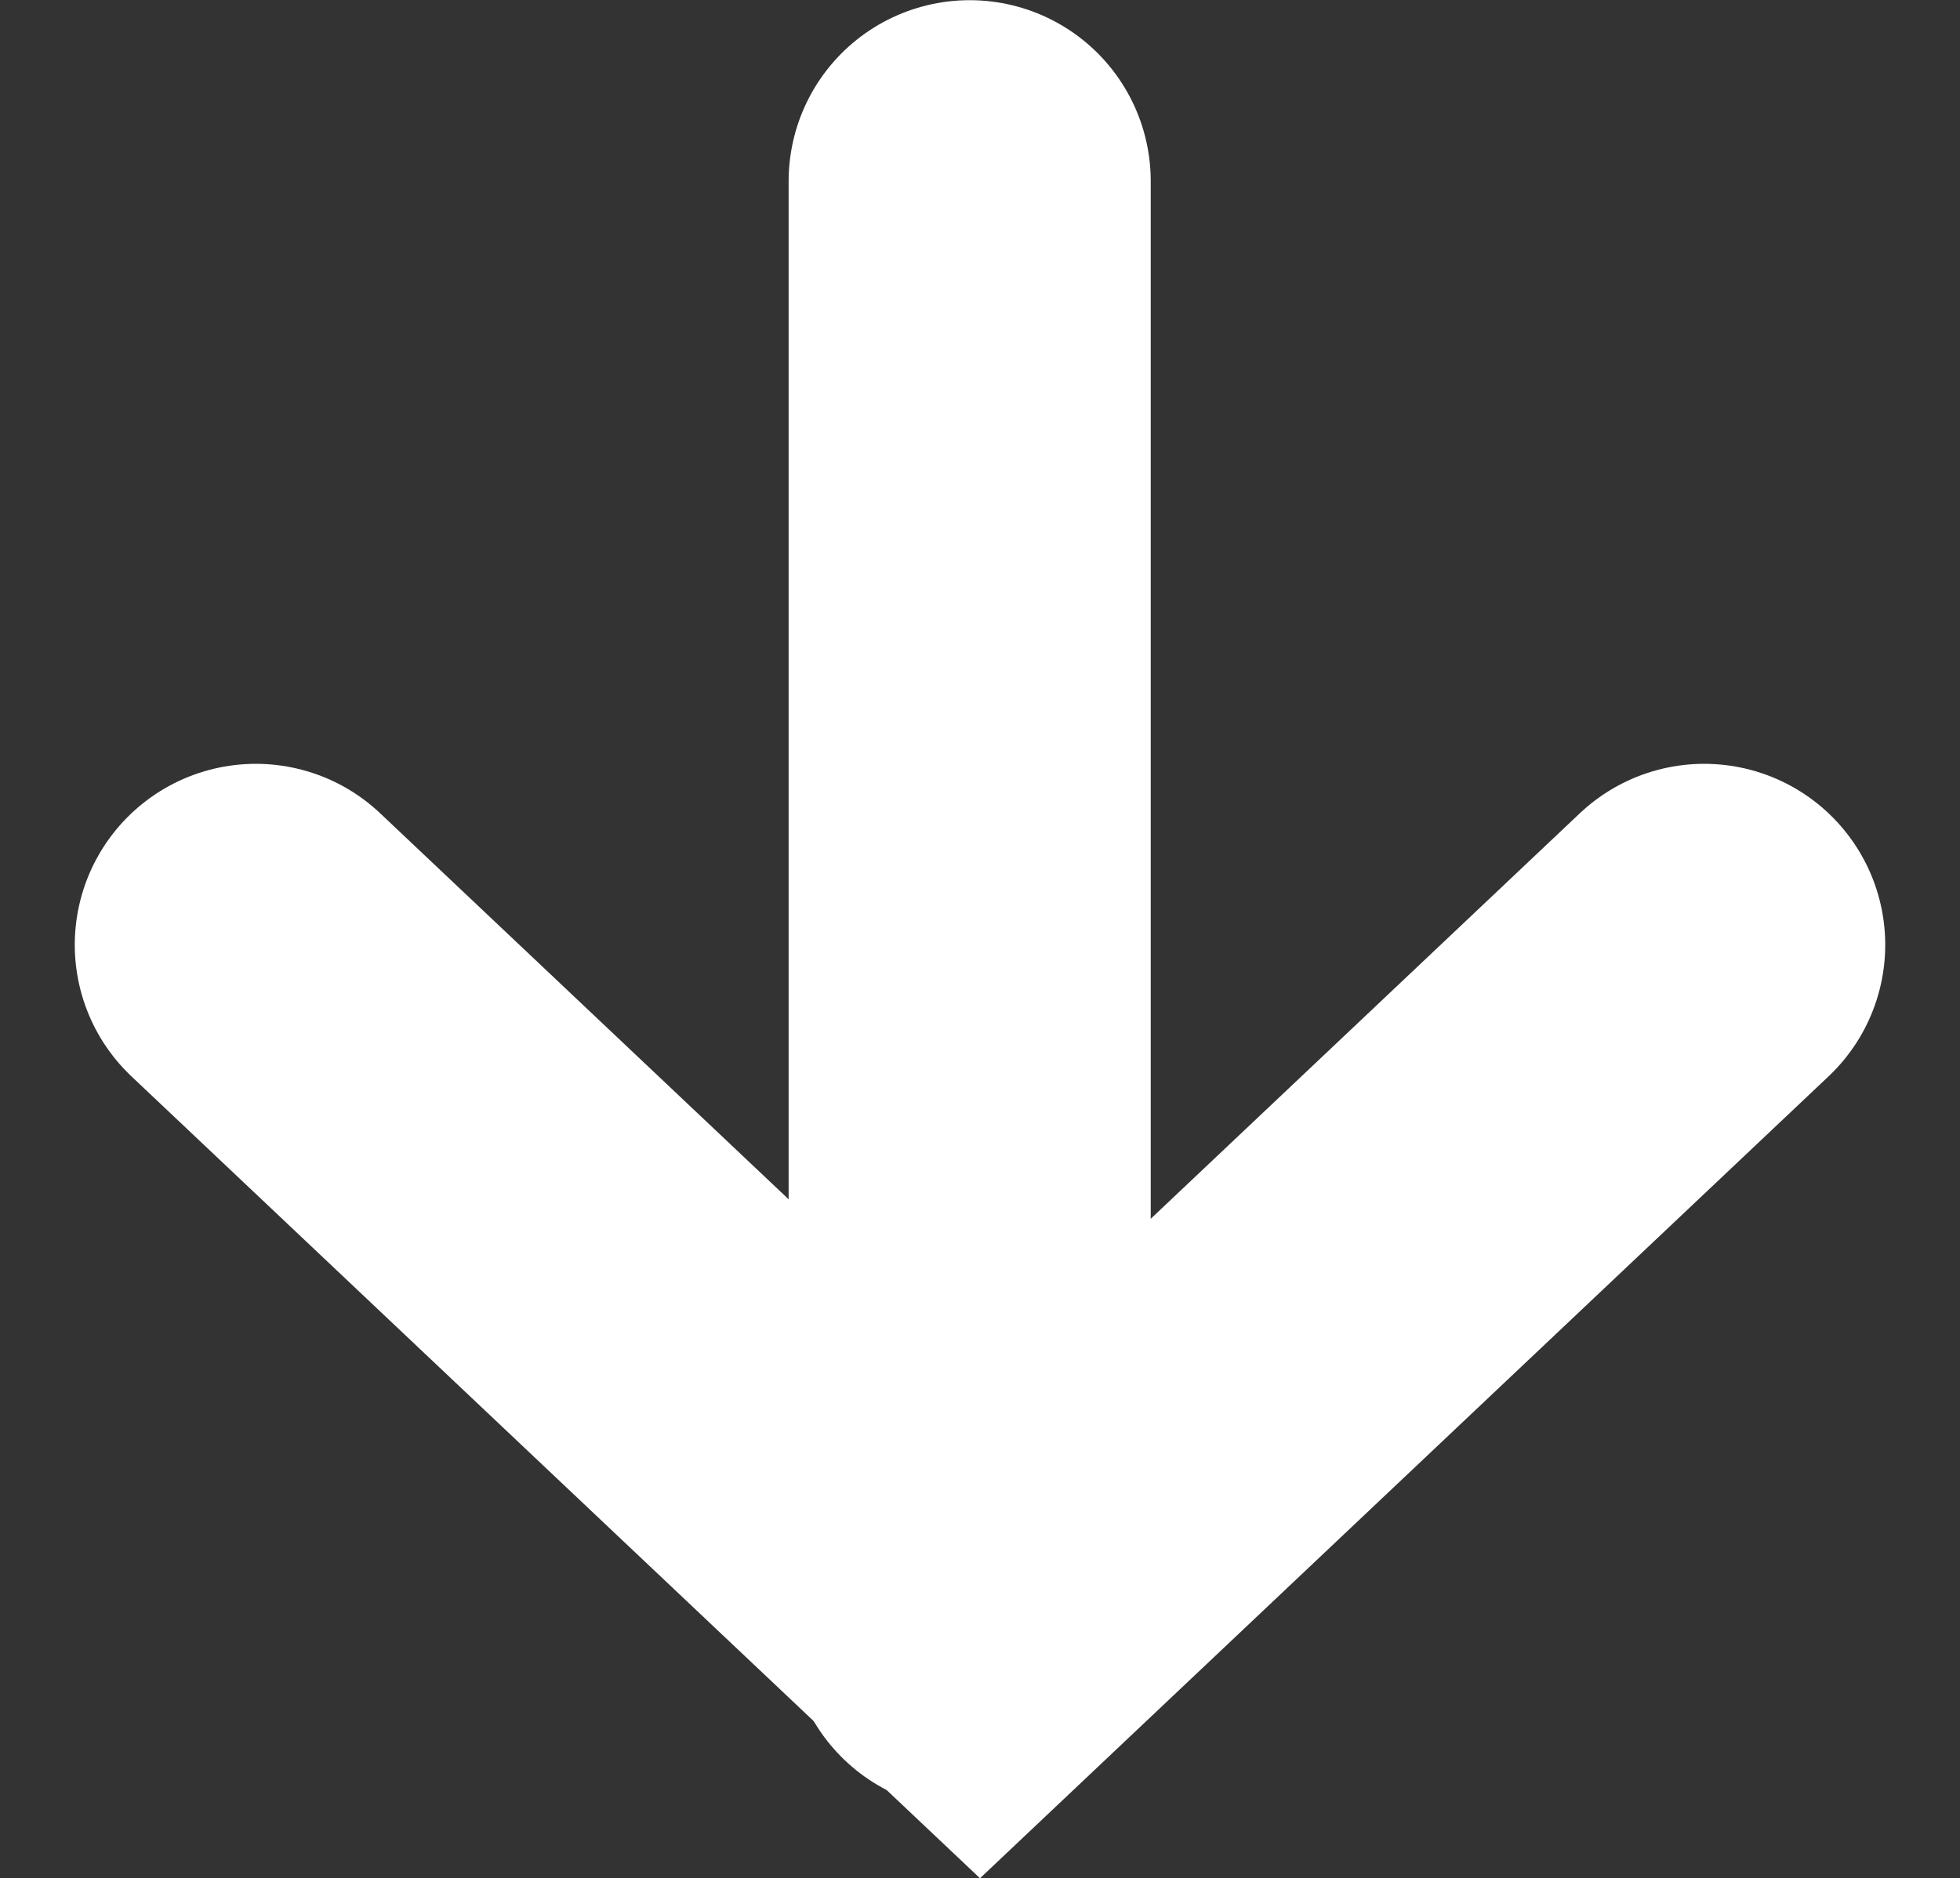
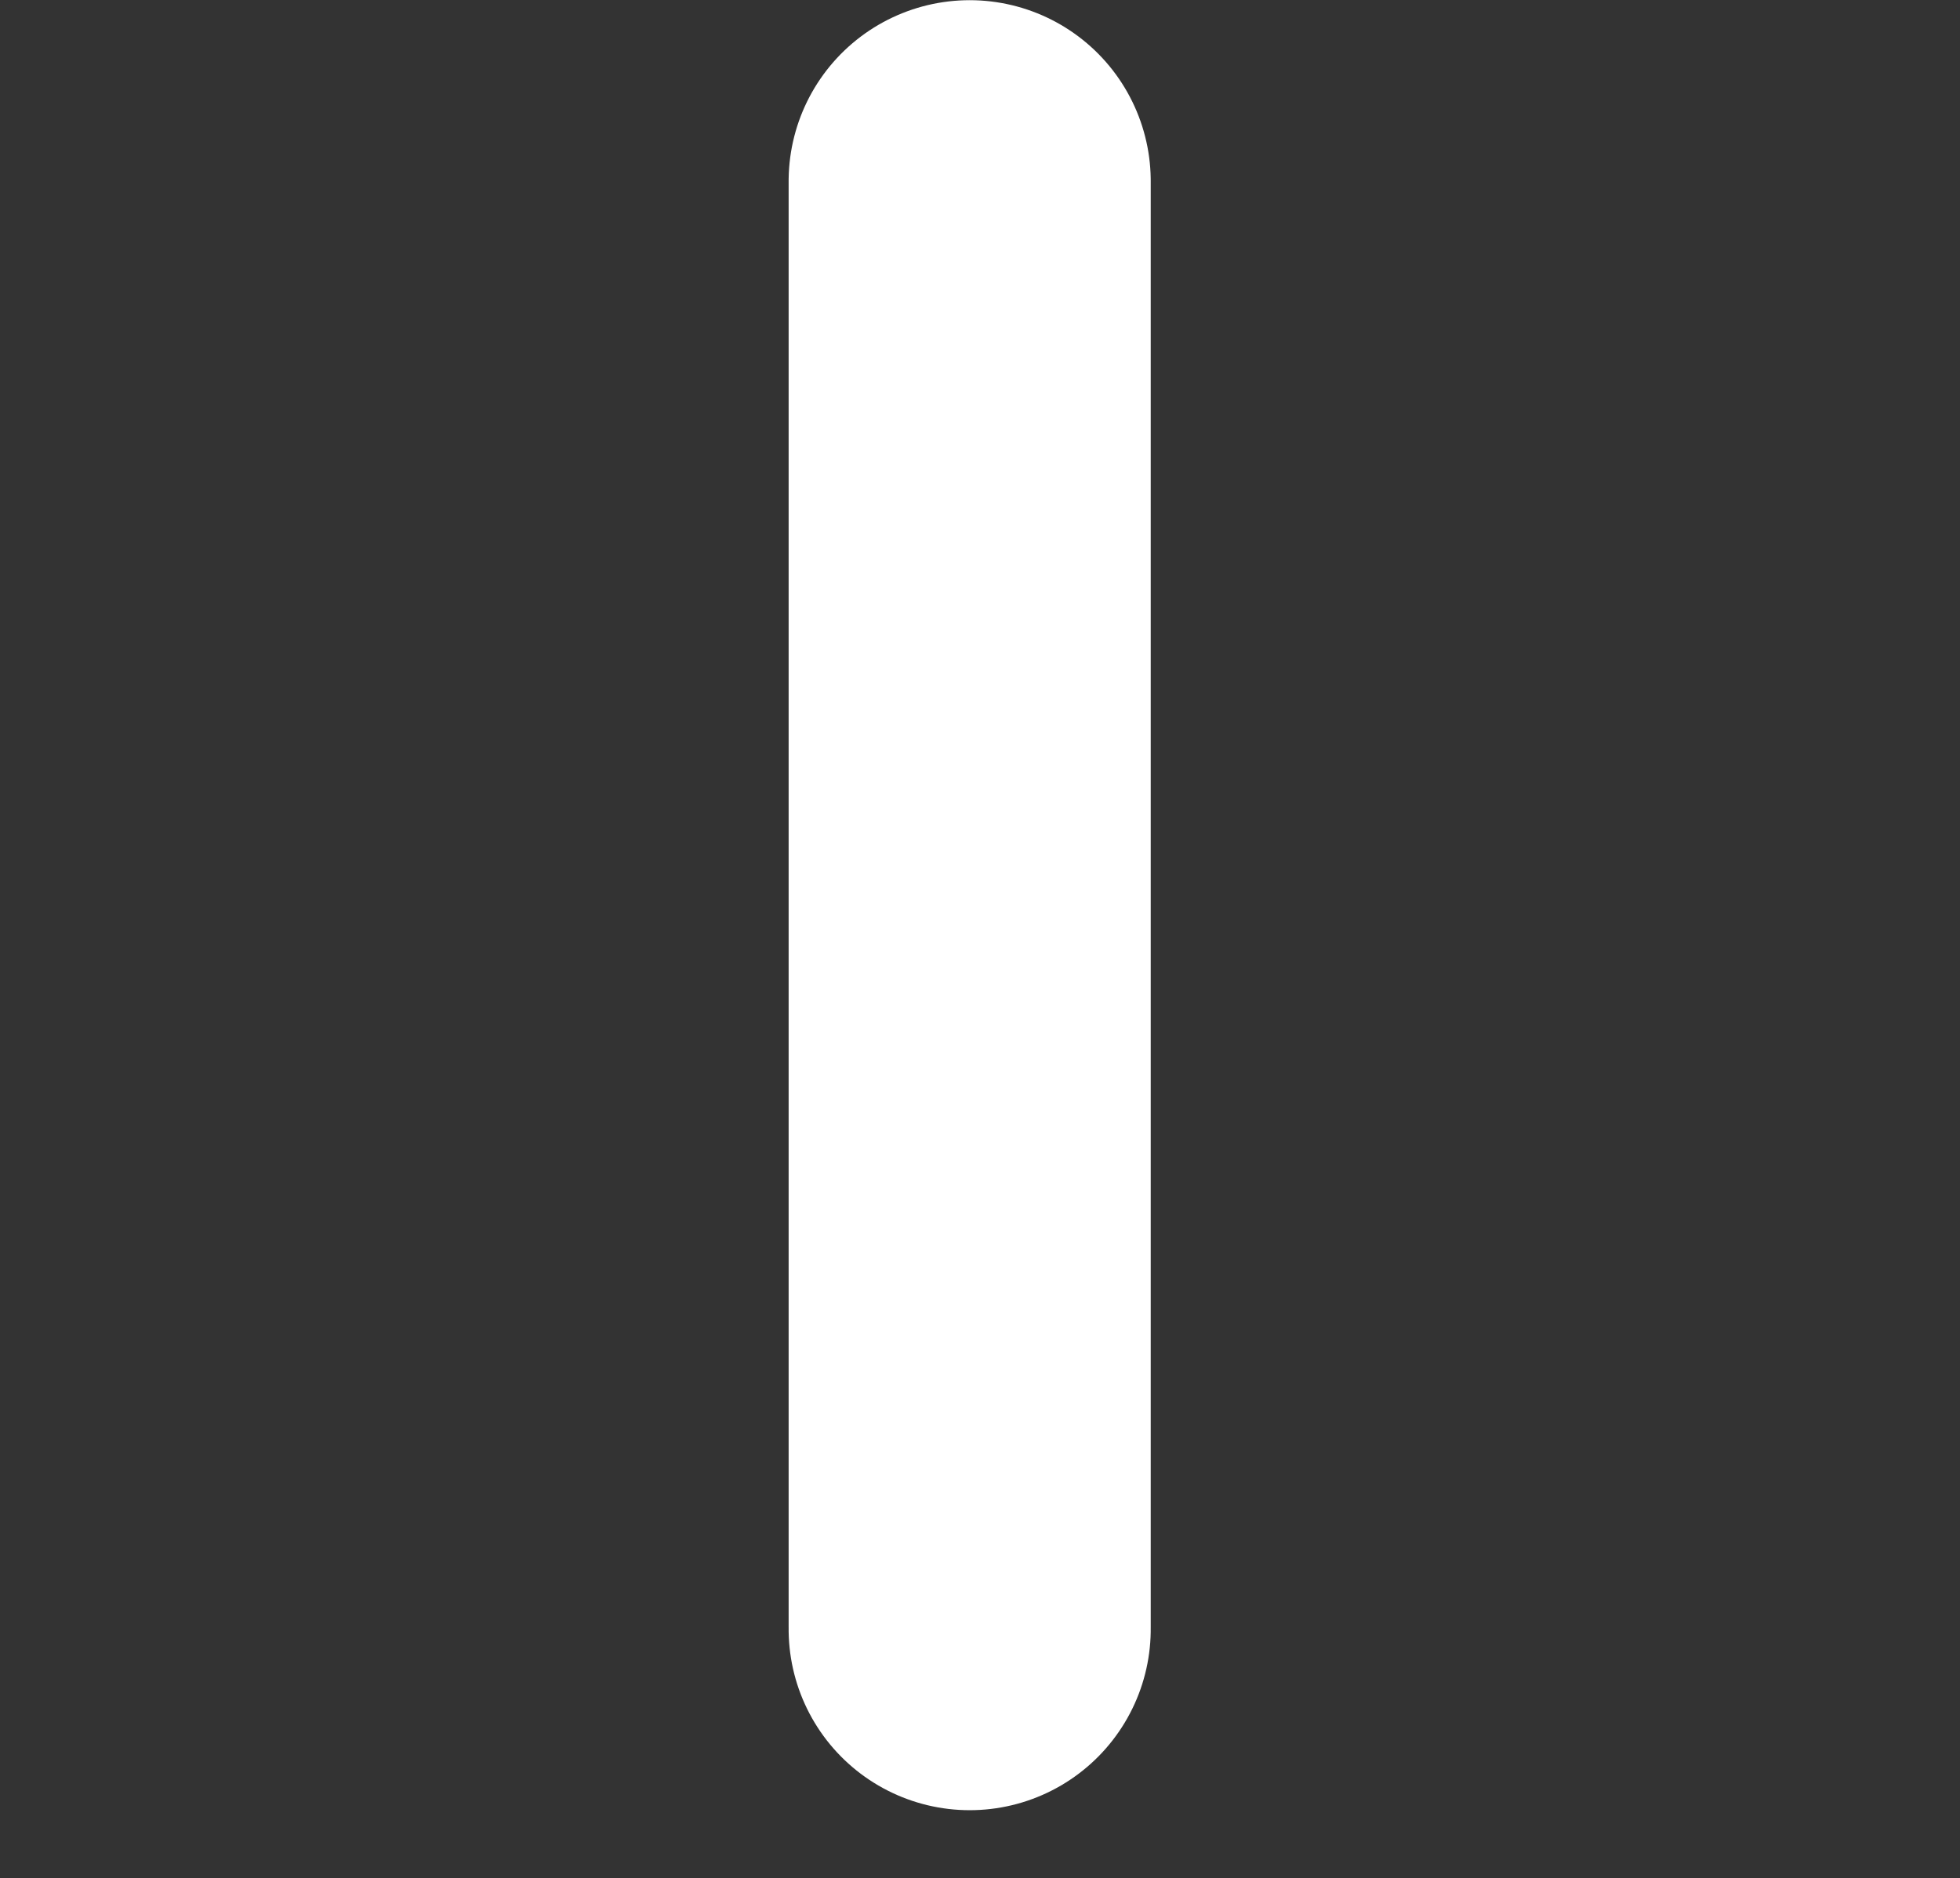
<svg xmlns="http://www.w3.org/2000/svg" width="10.826" height="10.377" viewBox="0 0 10.826 10.377">
  <rect x="0" y="0" width="10.826" height="10.377" fill="#333333" stroke="none" />
  <g id="svg_arrow_bottom_white" transform="translate(9.413 1.001) rotate(90)">
    <path id="パス_91698" data-name="パス 91698" d="M-18914.166-10856h8" transform="translate(18914.166 10860.057)" fill="none" stroke="#fff" stroke-linecap="round" stroke-width="2" />
-     <path id="パス_91699" data-name="パス 91699" d="M-18888.857-10865.423l3.781,4-3.781,4" transform="translate(18893.076 10865.423)" fill="none" stroke="#fff" stroke-linecap="round" stroke-width="2" />
  </g>
</svg>